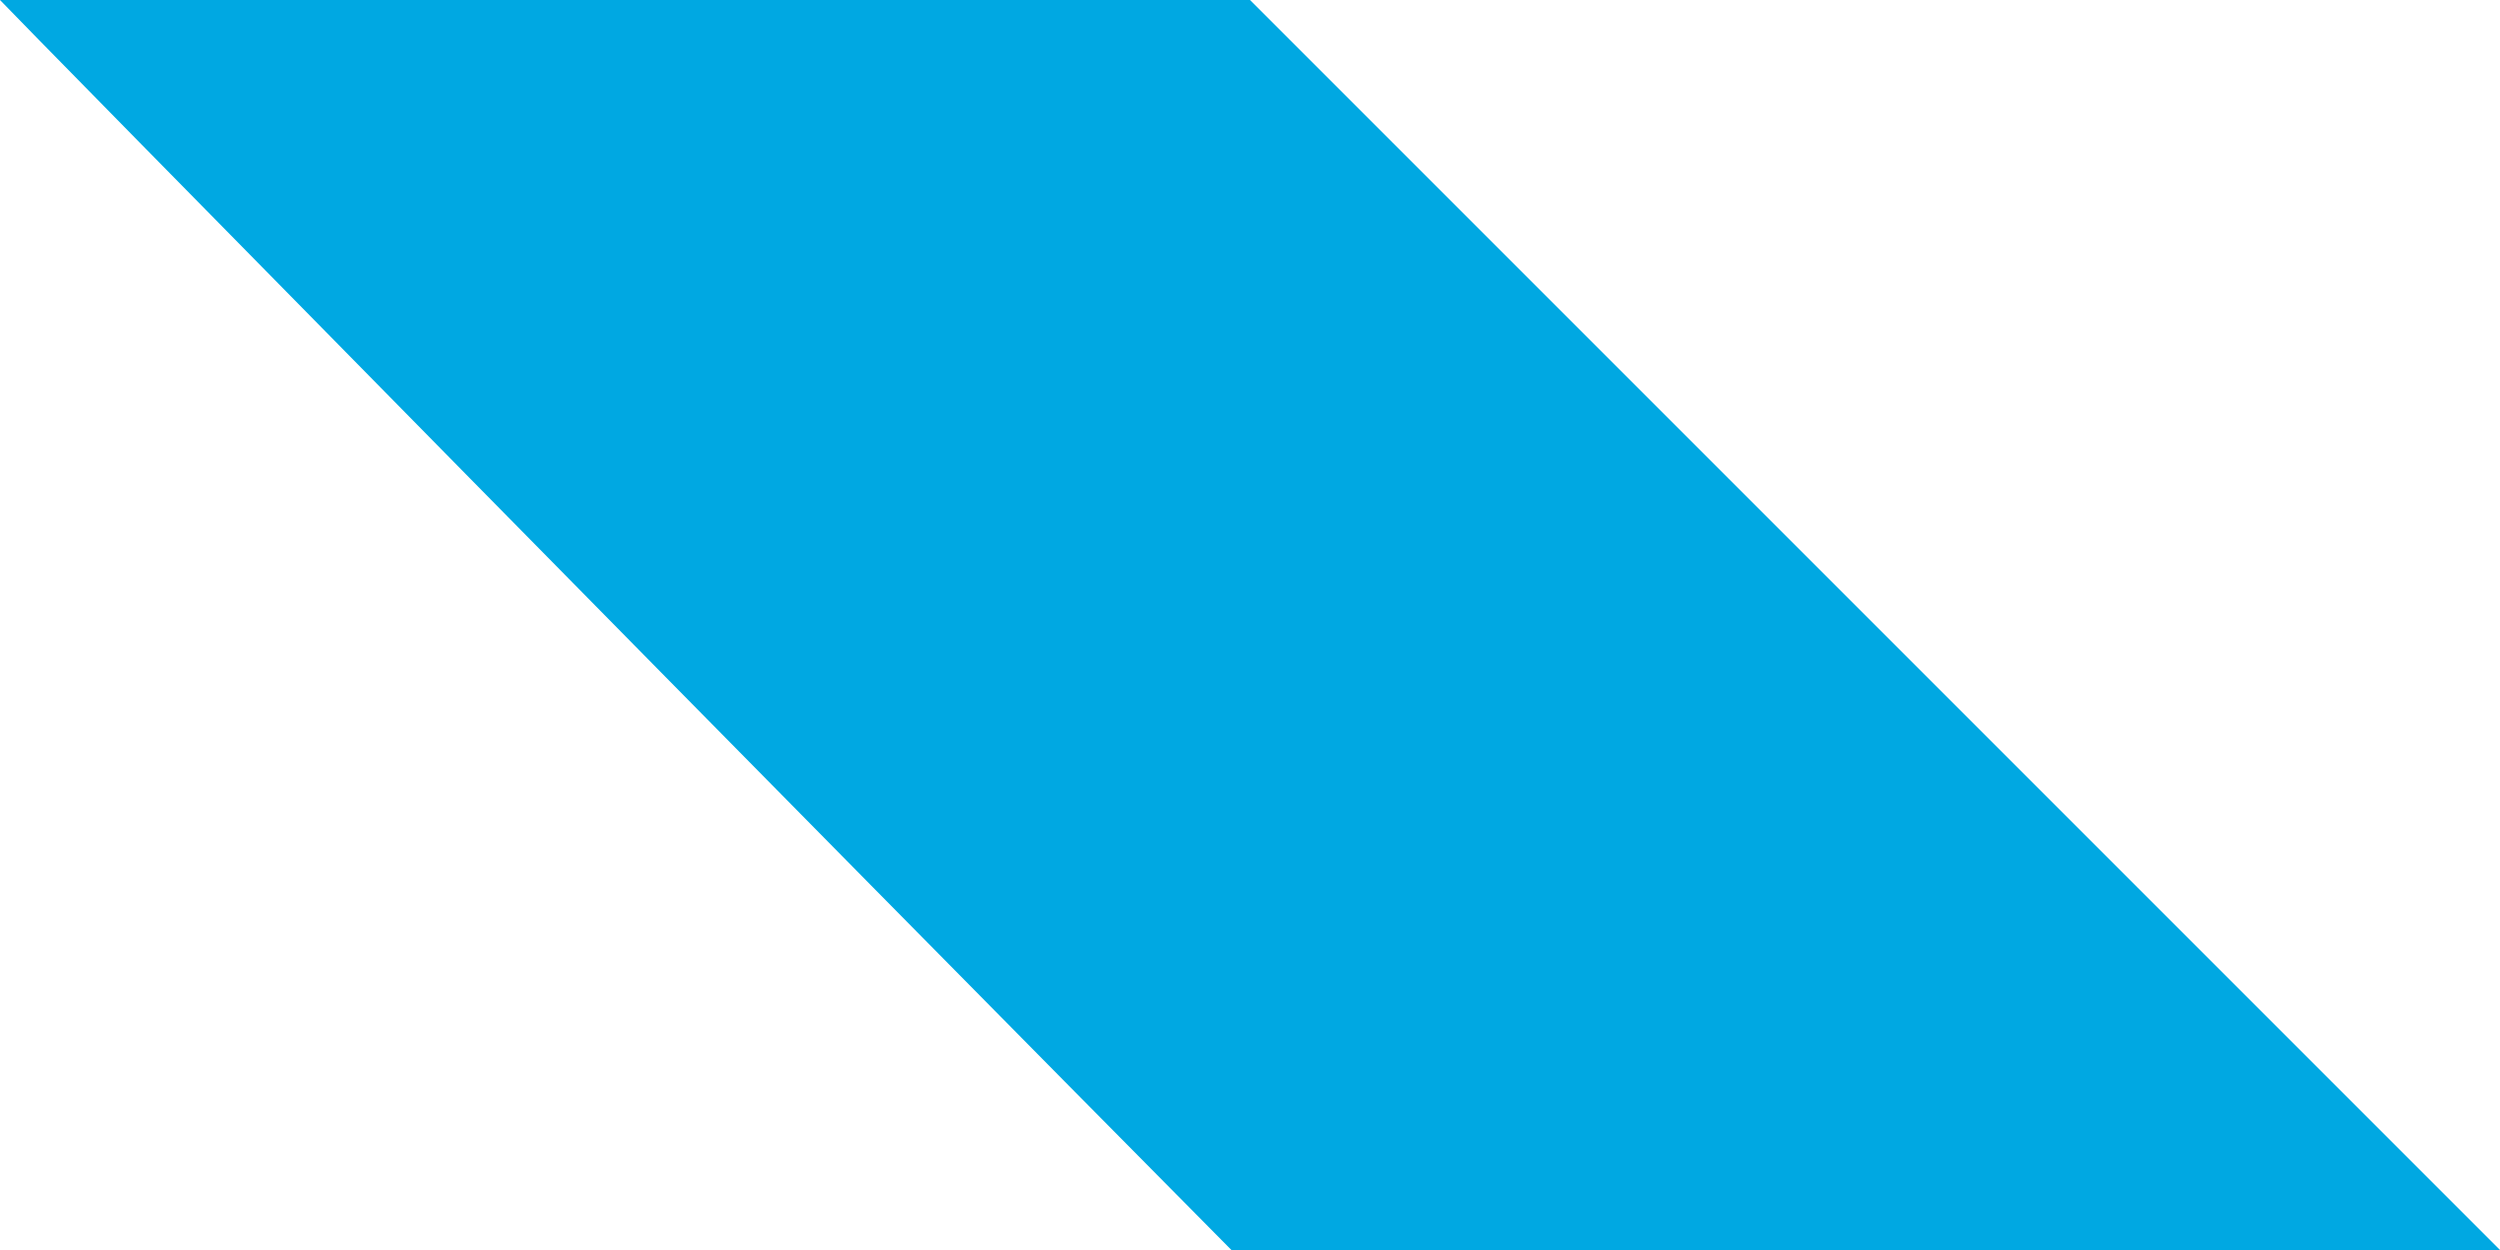
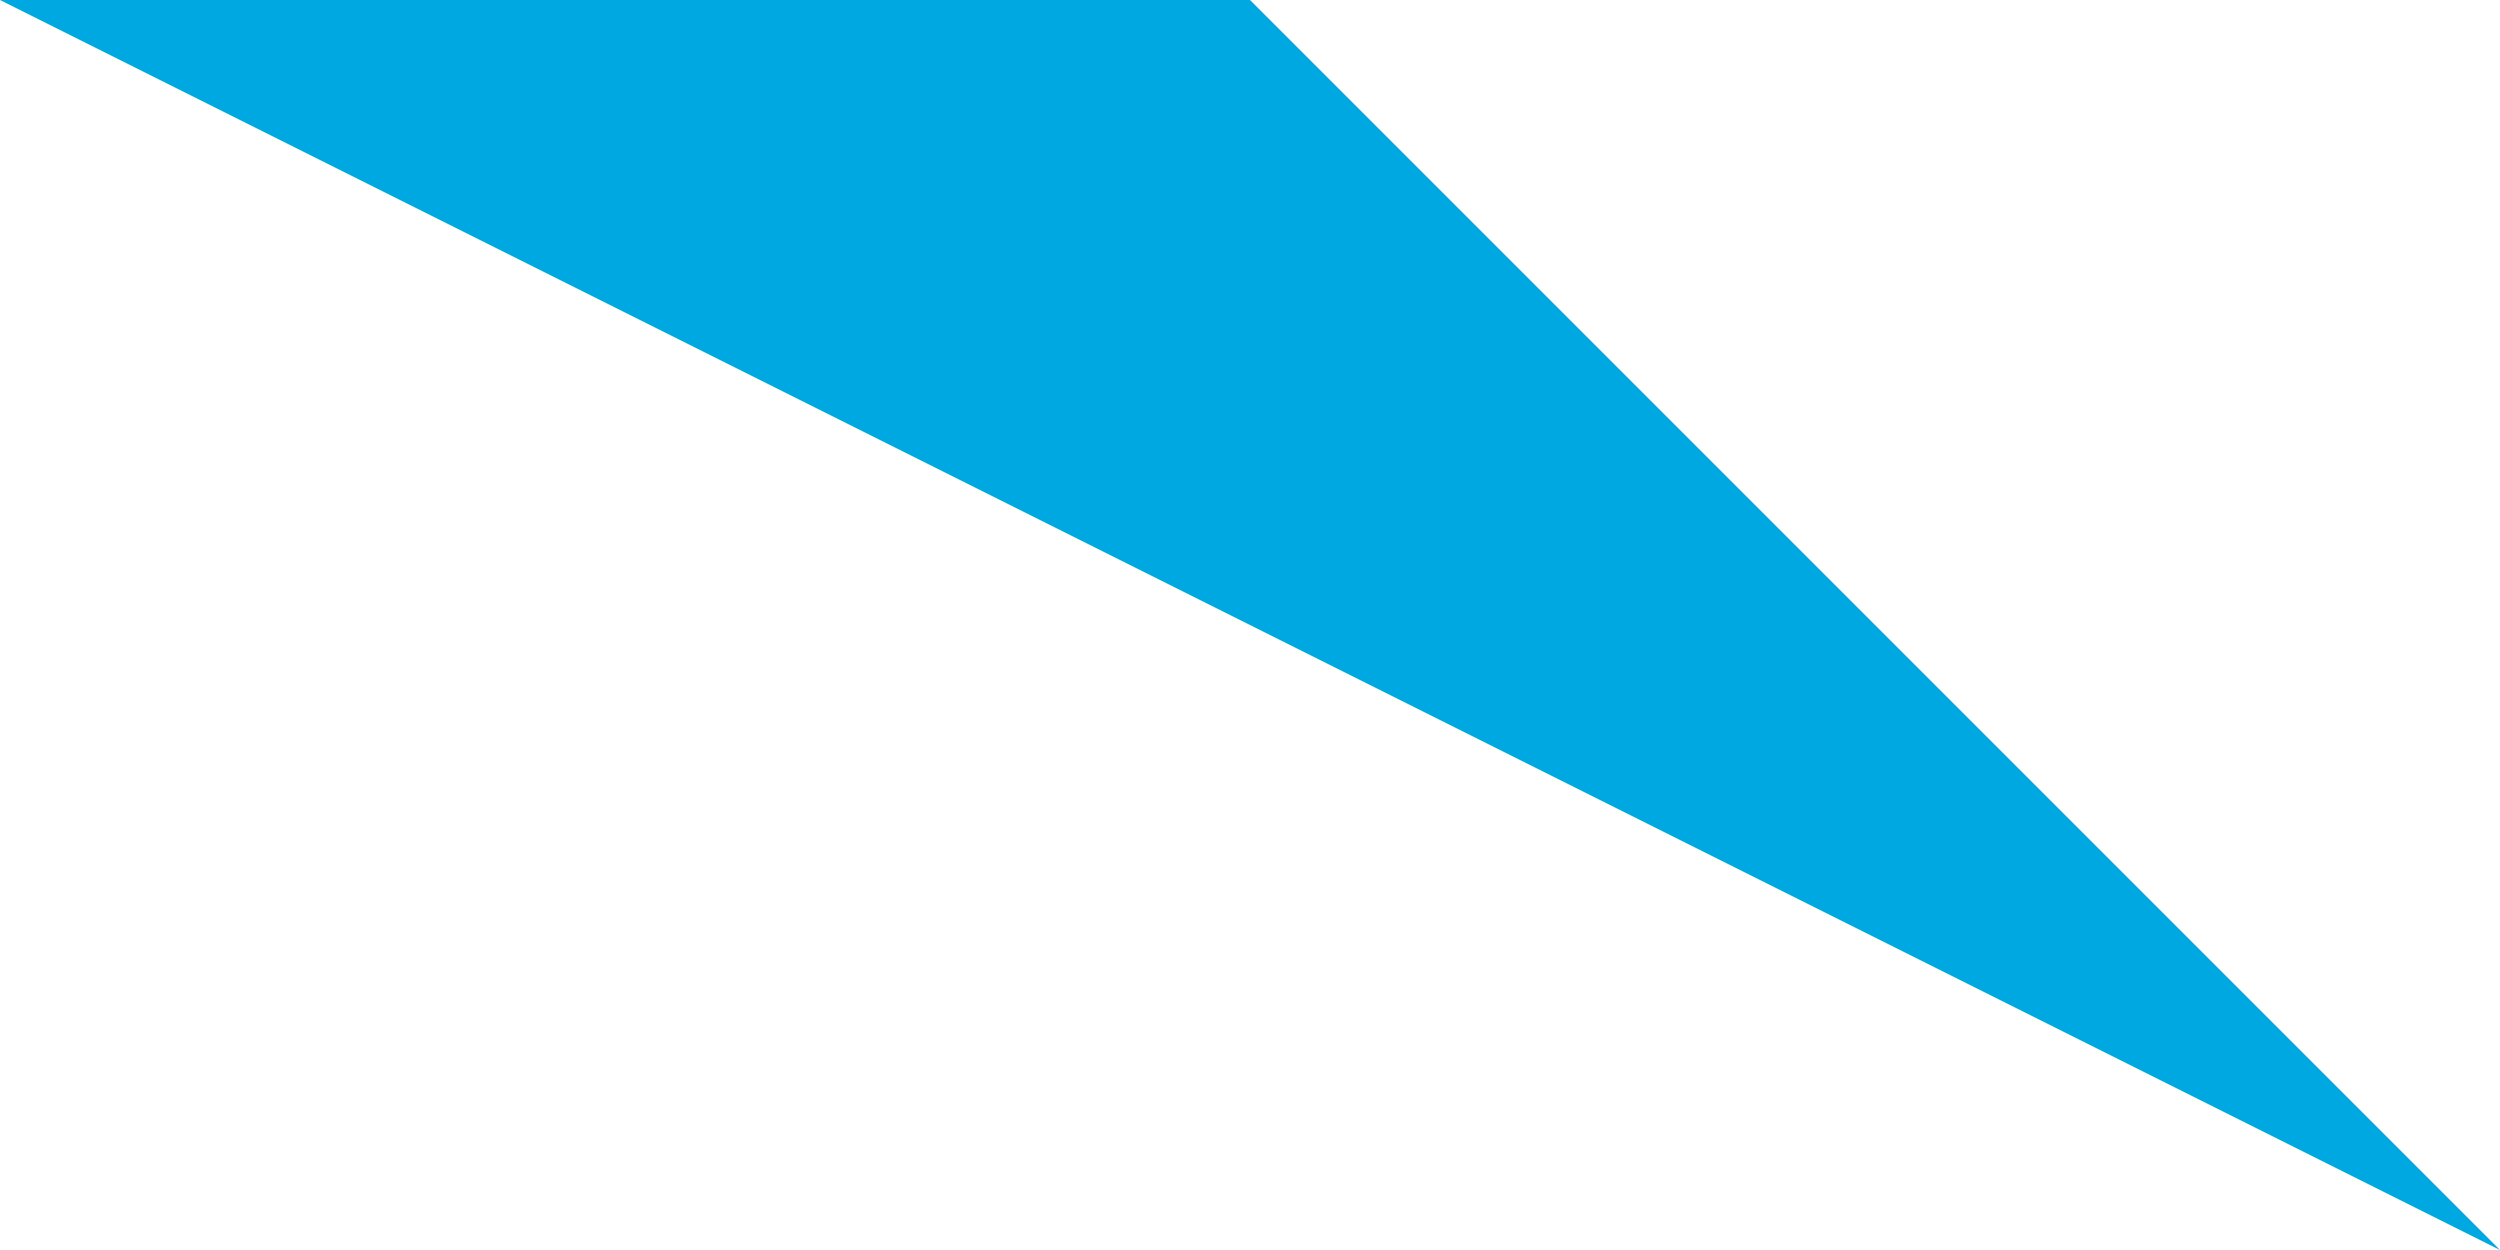
<svg xmlns="http://www.w3.org/2000/svg" width="336" height="168" viewBox="0 0 336 168" fill="none">
-   <path d="M168 -7.34351e-06L0 -1.4687e-05C0.937 1.093 112.26 114.29 165.502 168L336 168L168 -7.34351e-06Z" fill="#00A8E2" />
+   <path d="M168 -7.34351e-06L0 -1.4687e-05L336 168L168 -7.34351e-06Z" fill="#00A8E2" />
</svg>